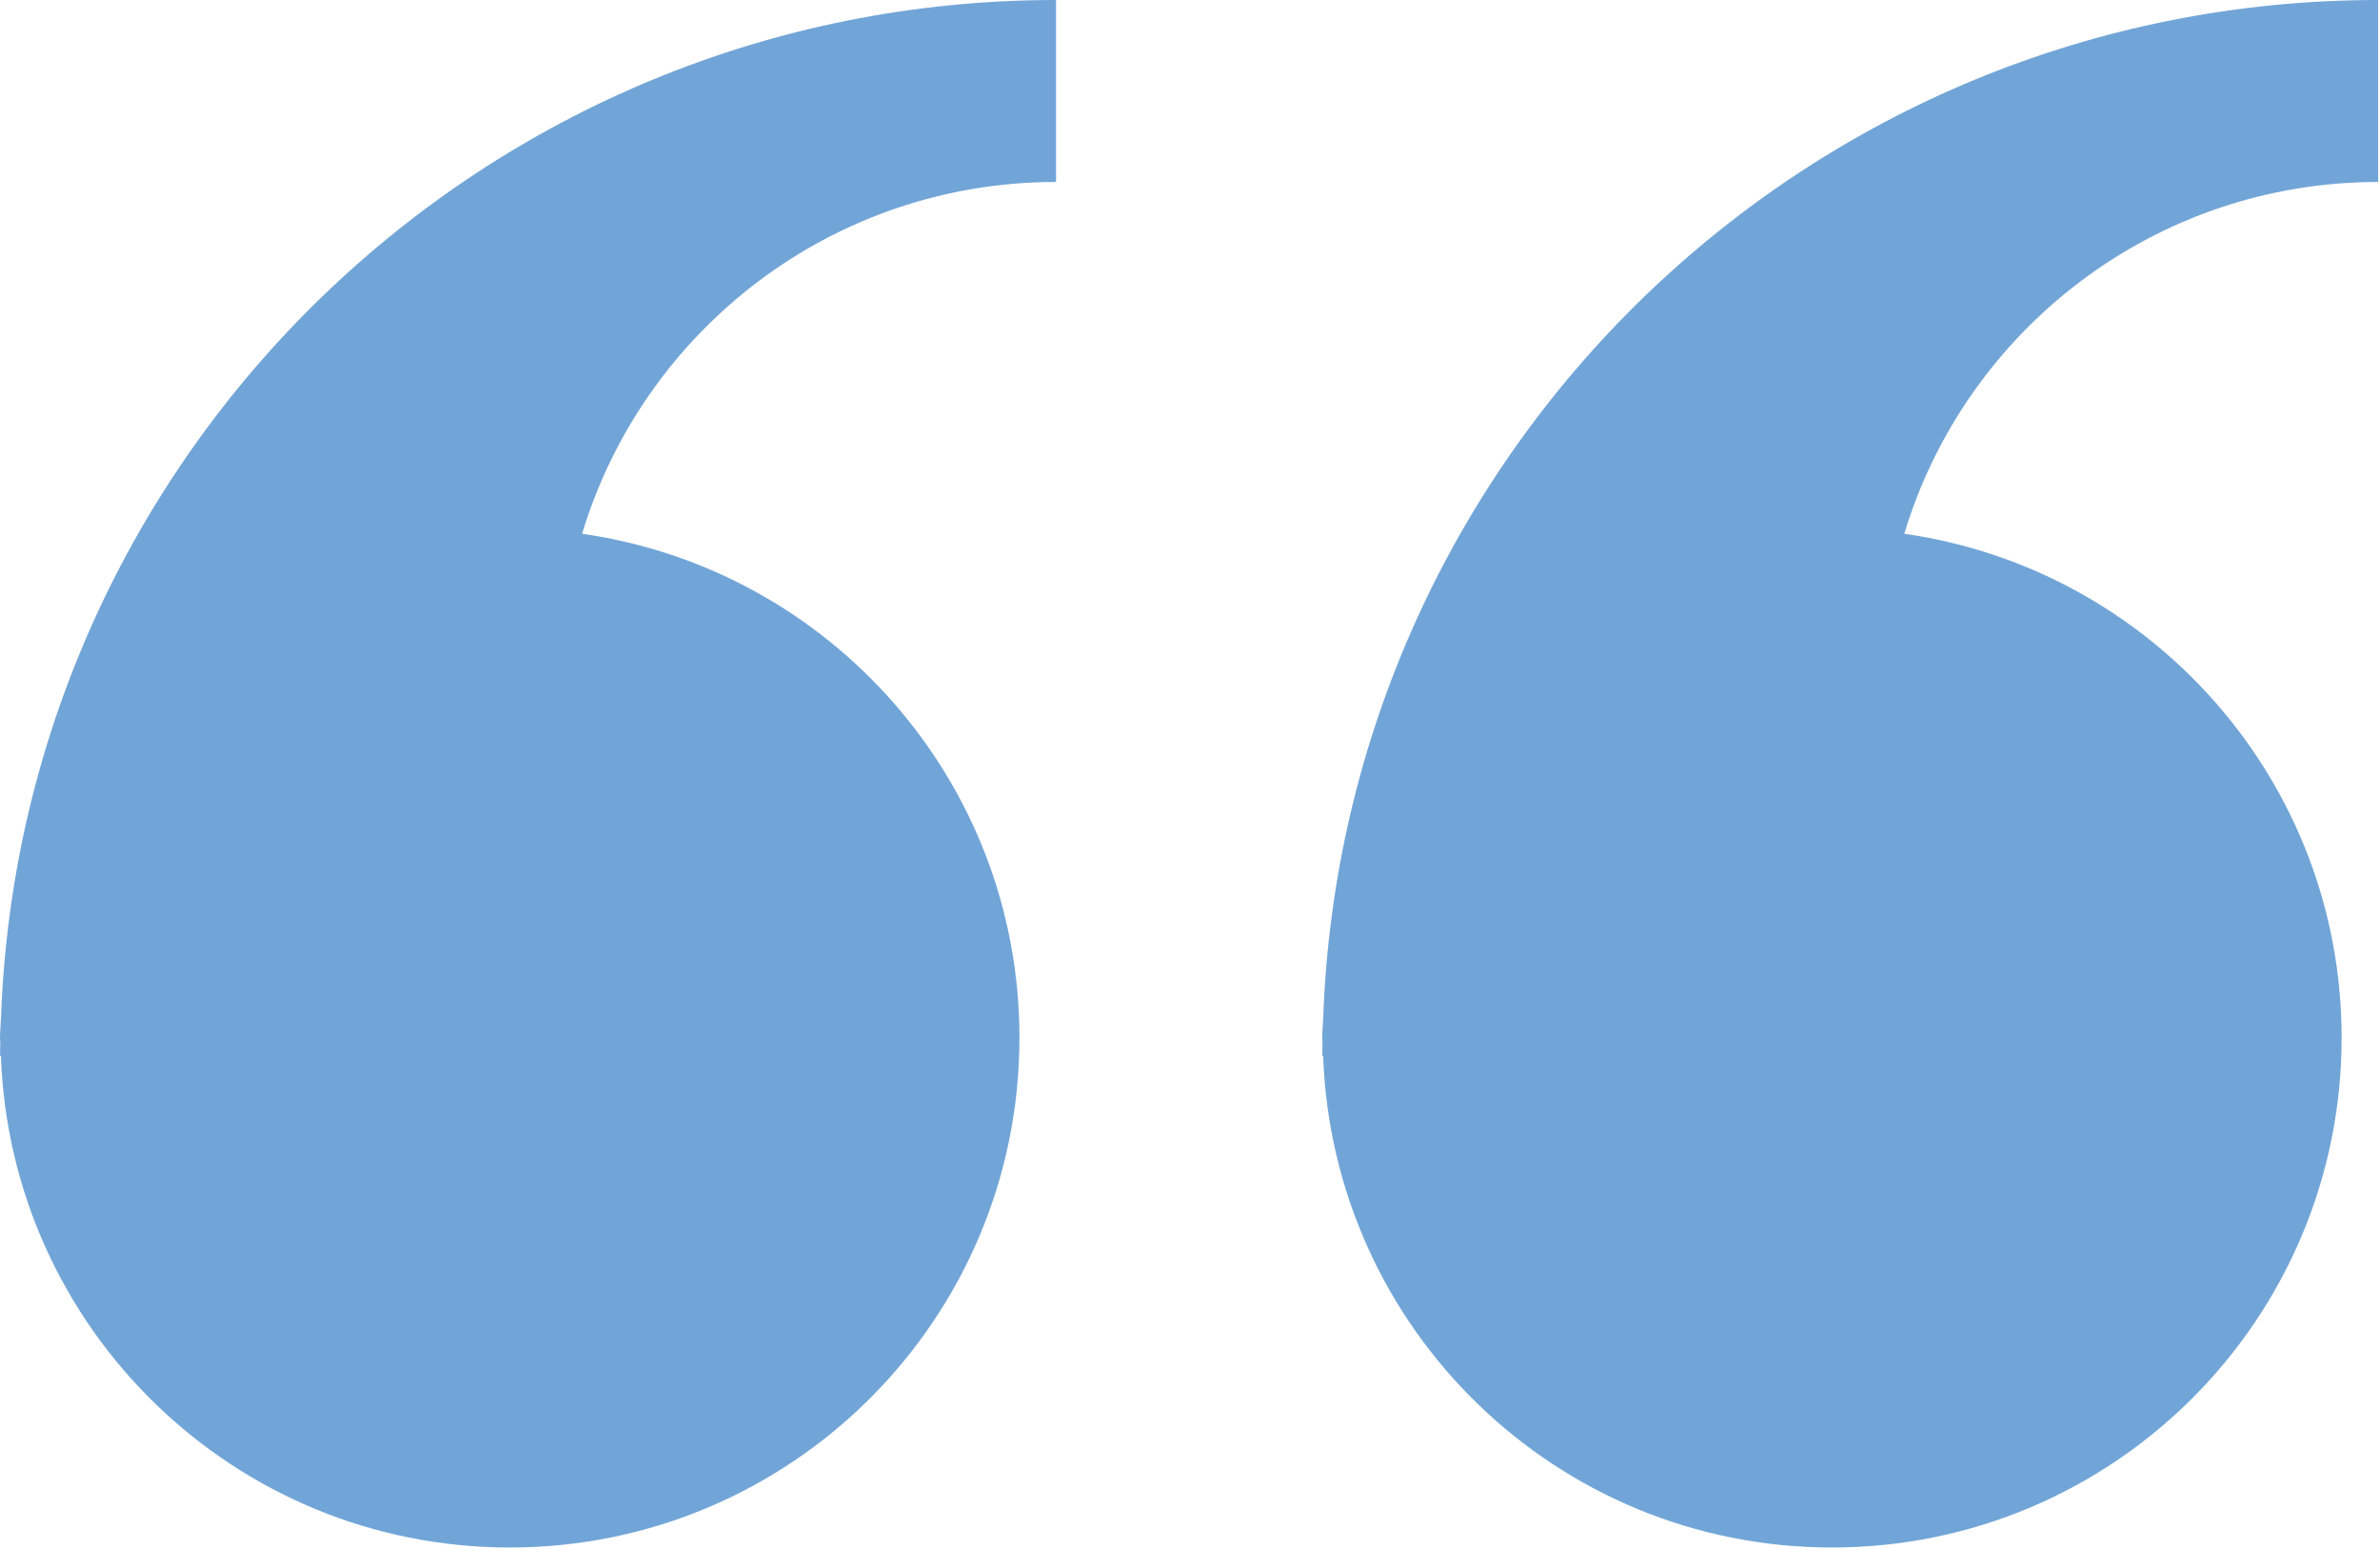
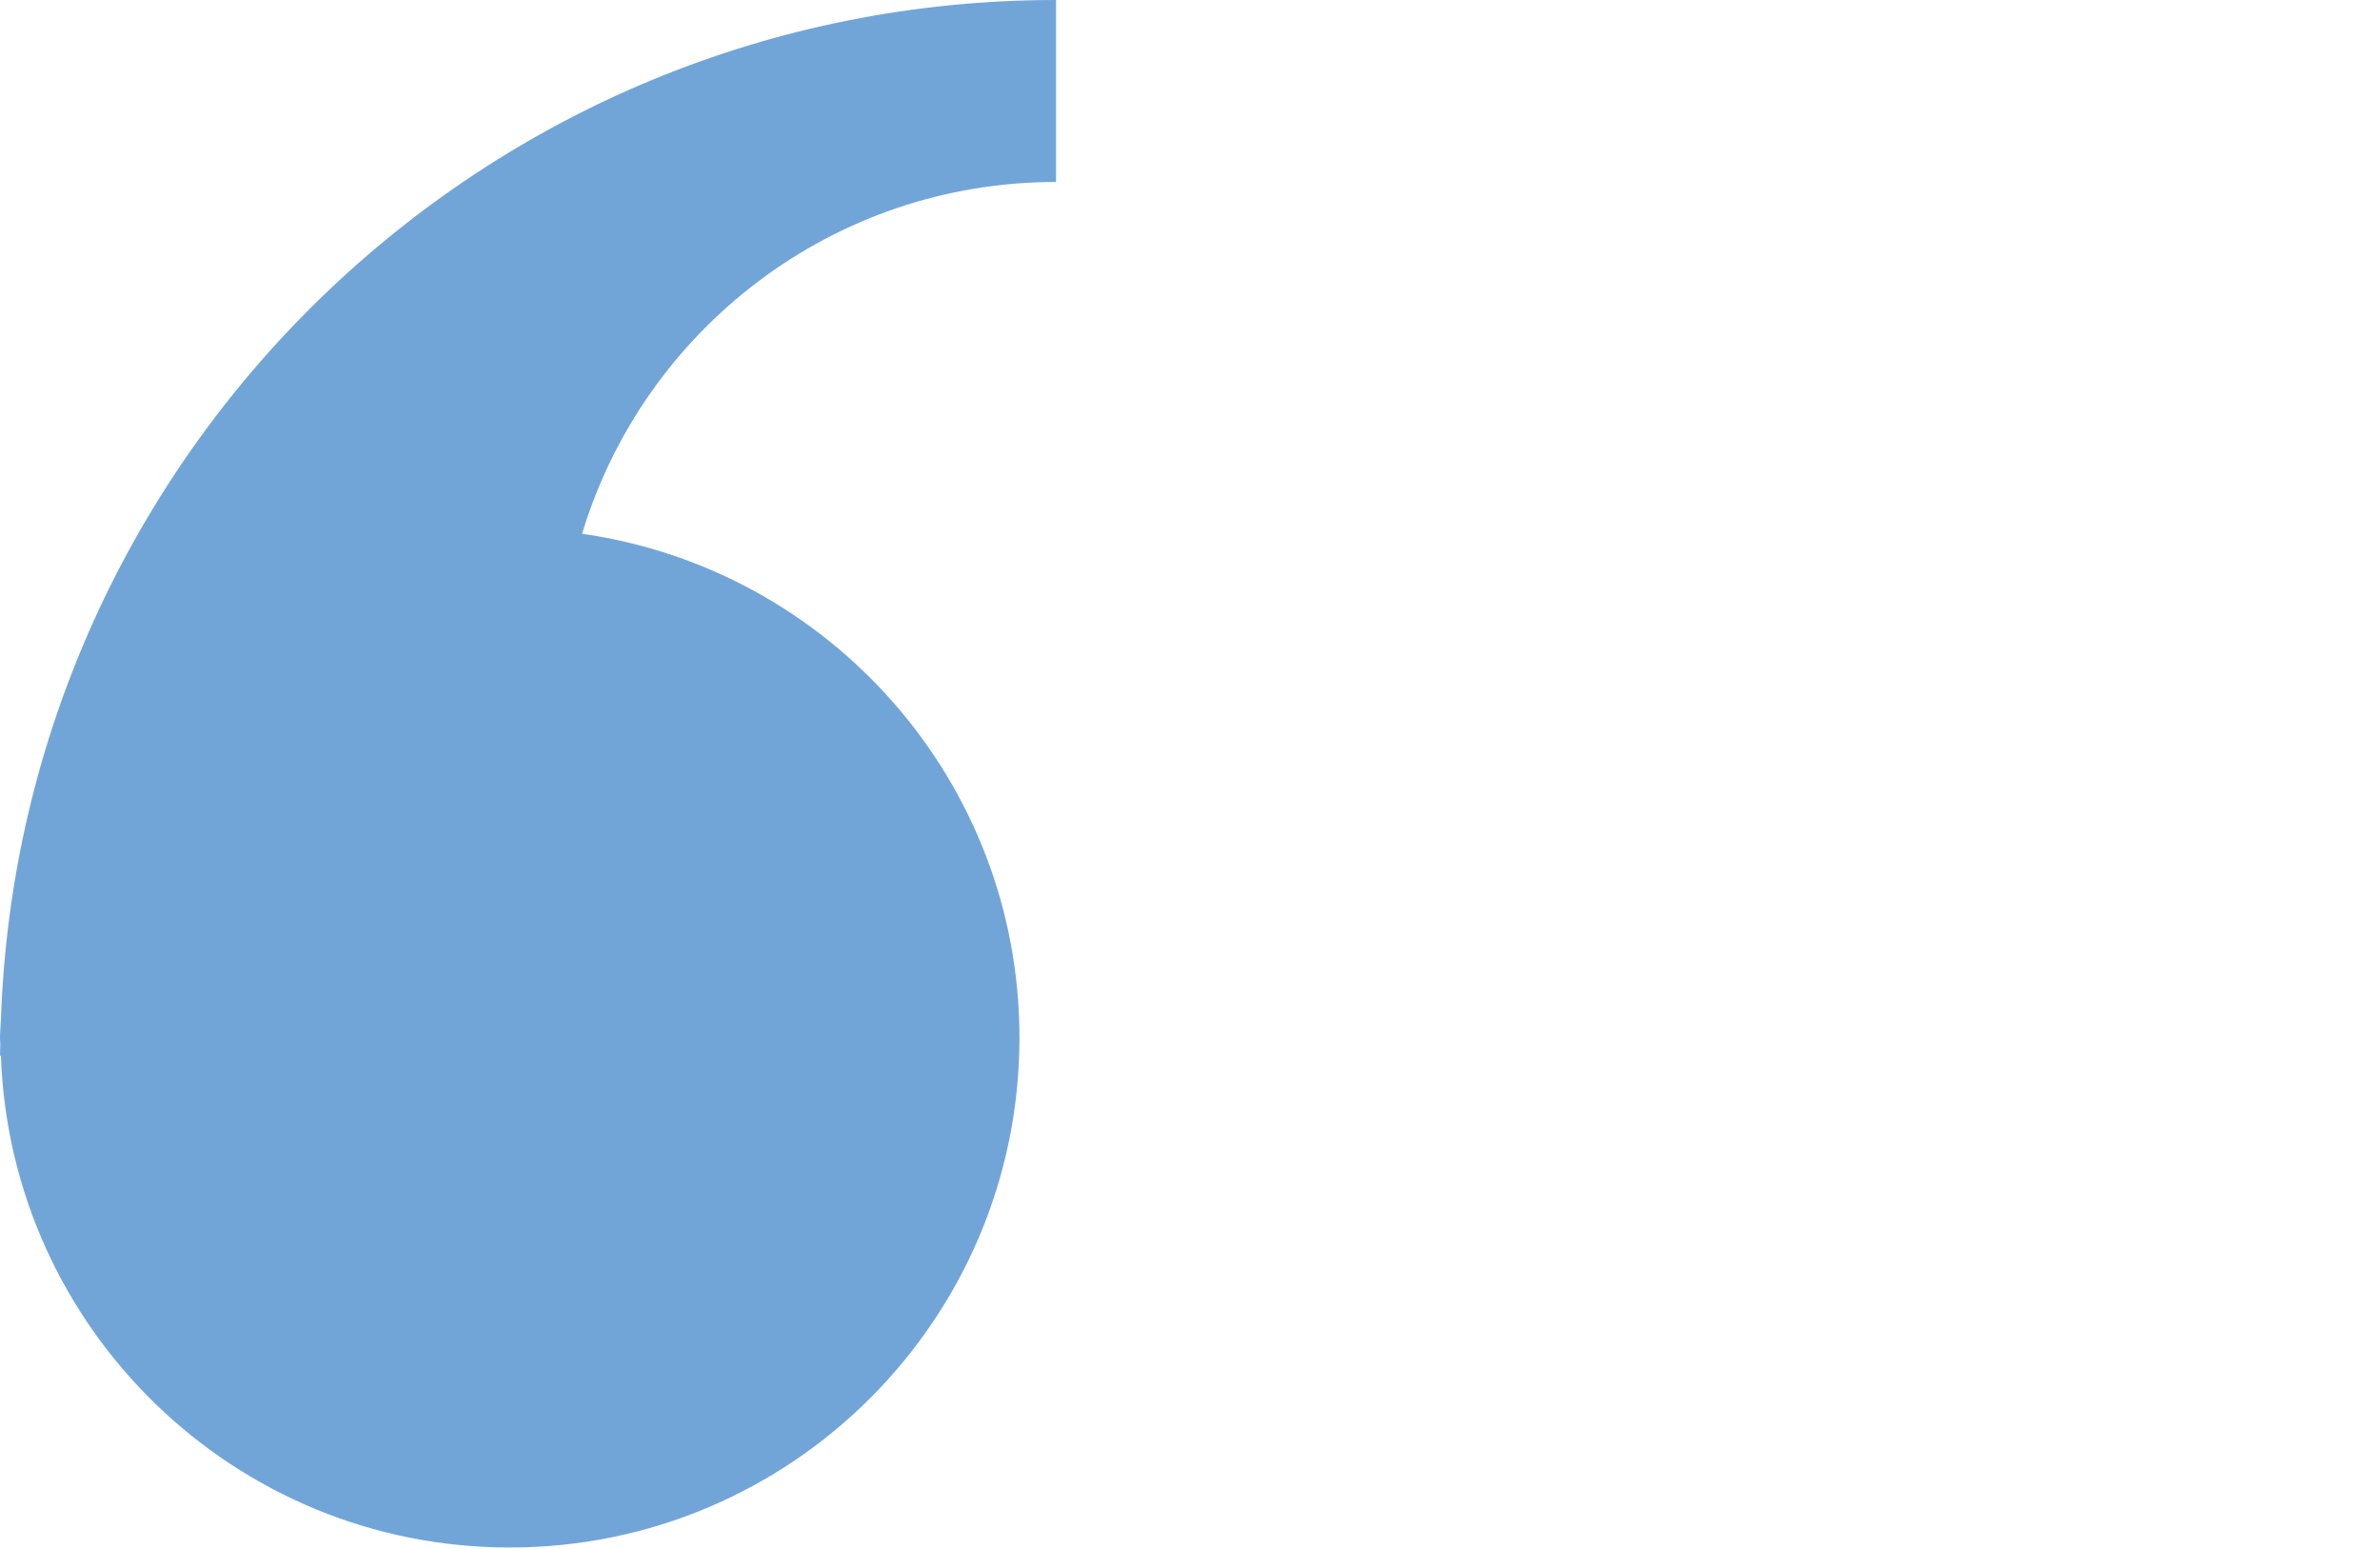
<svg xmlns="http://www.w3.org/2000/svg" width="401" height="261" viewBox="0 0 401 261" fill="none">
  <path d="M0.156 171.755C0.12 172.786 0 173.791 0 174.838C0 175.187 0.047 175.526 0.052 175.869C0.047 176.557 0 177.234 0 177.922L0.151 177.817C1.734 223.859 39.463 260.719 85.886 260.719C133.312 260.719 171.766 222.271 171.766 174.839C171.766 131.563 139.719 95.865 98.078 89.927C108.427 55.62 140.228 30.656 177.932 30.656V0C81.667 0.005 3.412 76.287 0.159 171.76L0.156 171.755Z" fill="#72A5D7" />
-   <path d="M222.93 171.755C222.893 172.786 222.773 173.791 222.773 174.838C222.773 175.187 222.826 175.526 222.826 175.869C222.82 176.557 222.773 177.234 222.773 177.922L222.93 177.817C224.513 223.859 262.242 260.719 308.654 260.719C356.091 260.719 394.534 222.271 394.534 174.839C394.534 131.563 362.487 95.865 320.846 89.927C331.195 55.62 362.996 30.656 400.695 30.656V0C304.43 0.005 226.188 76.287 222.935 171.76L222.93 171.755Z" fill="#72A5D7" />
</svg>